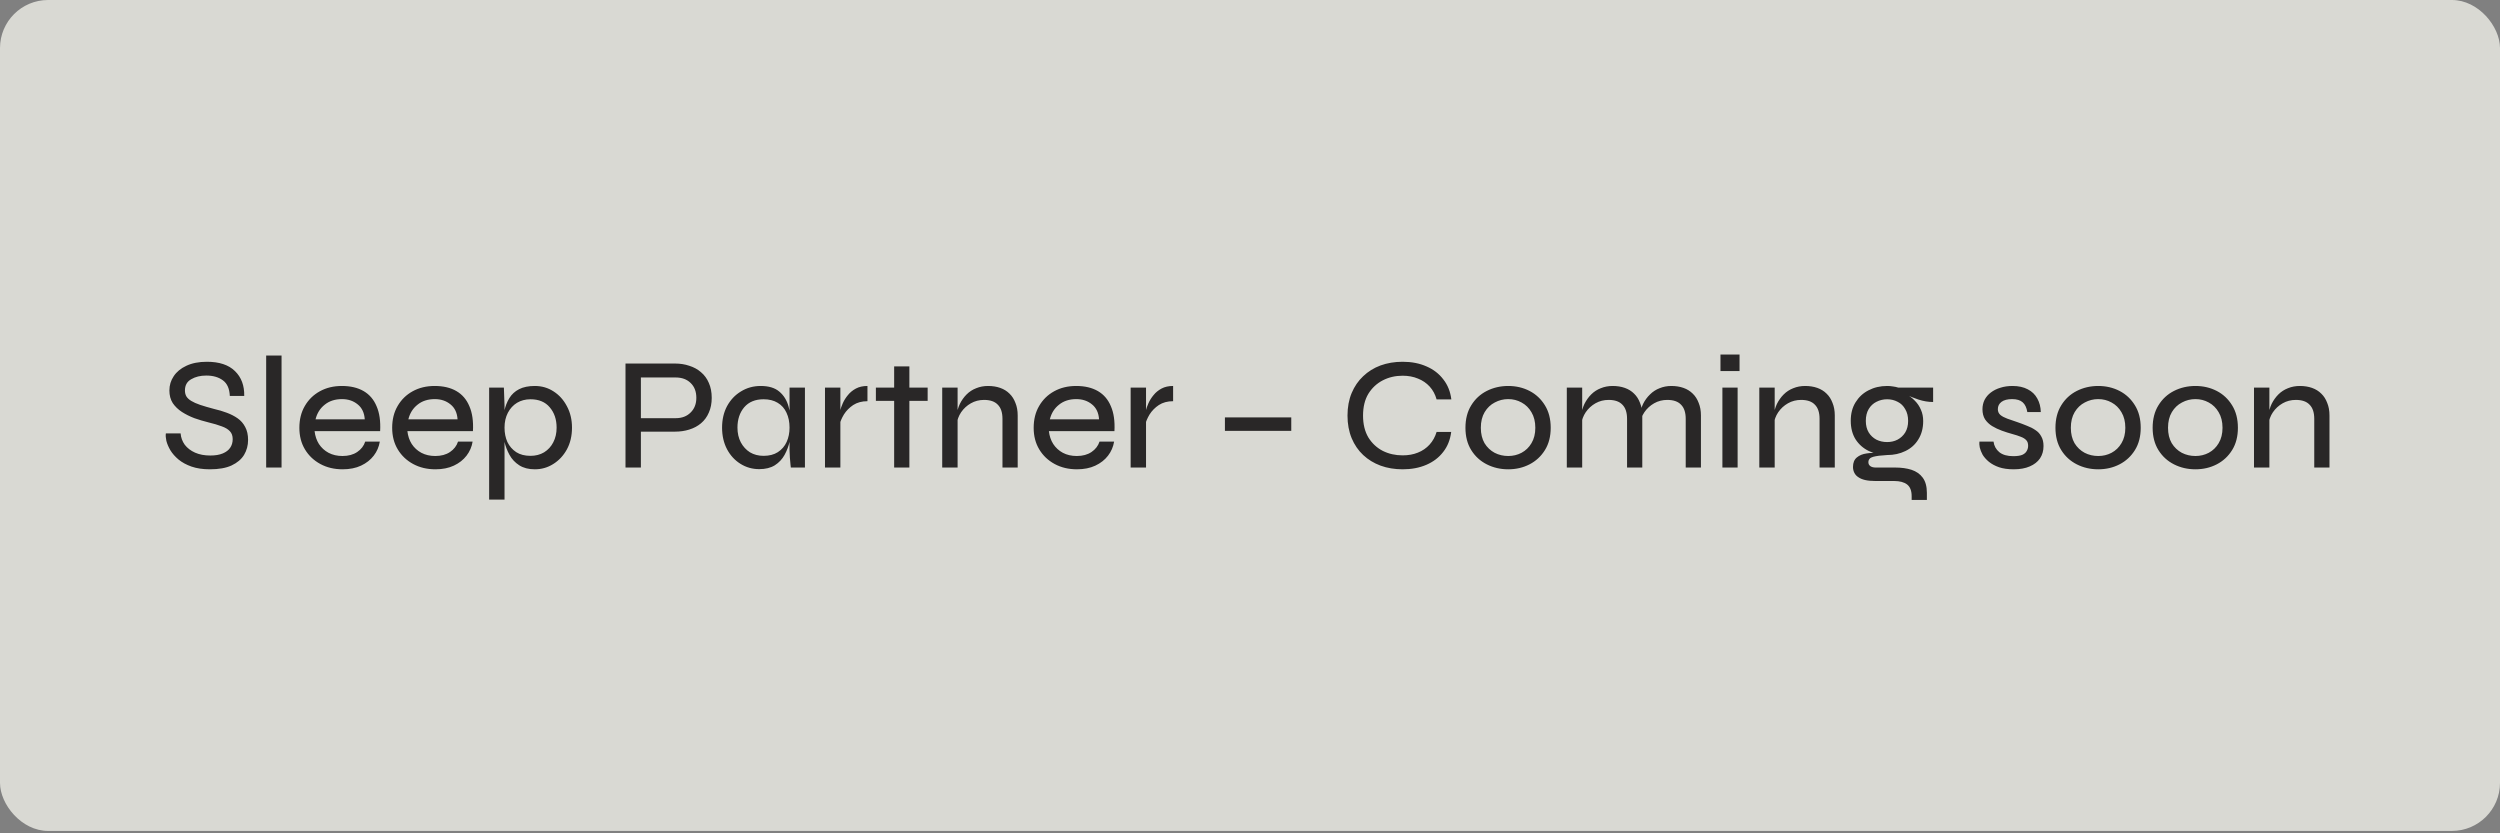
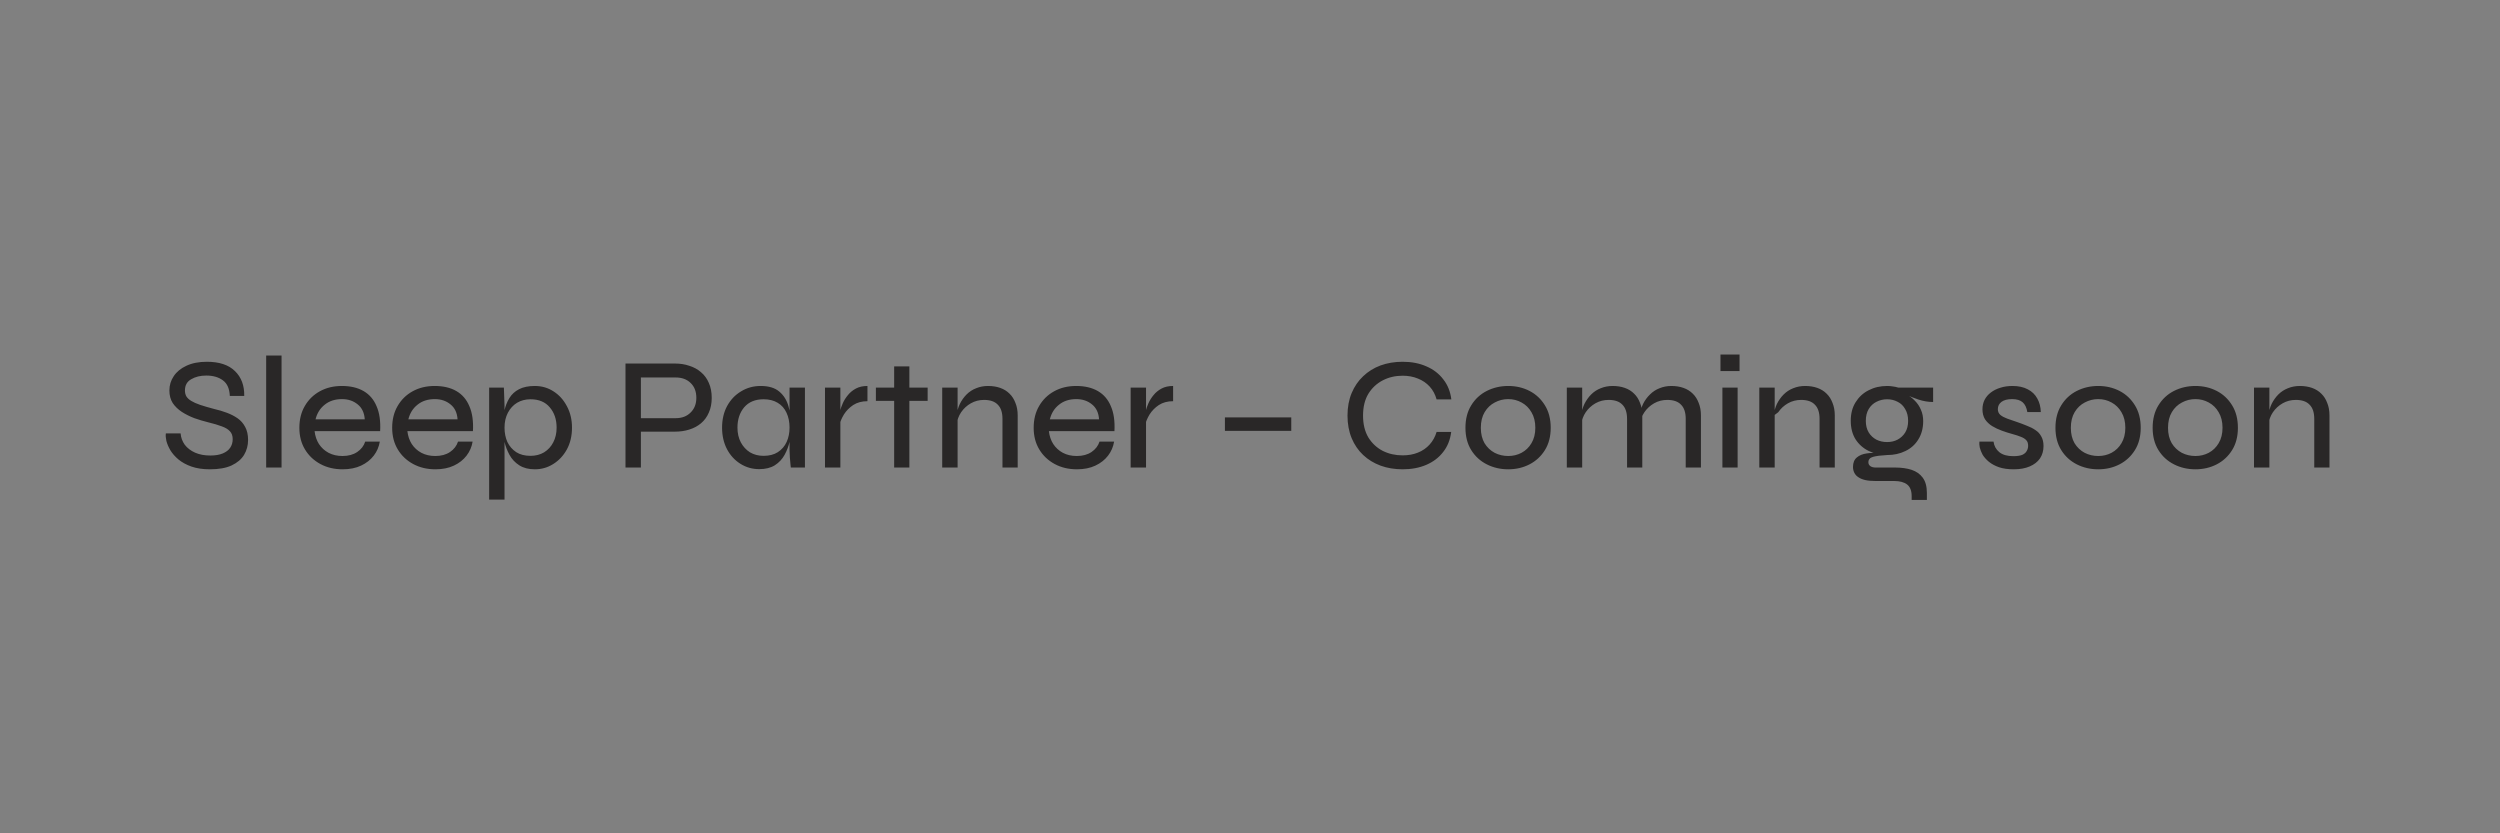
<svg xmlns="http://www.w3.org/2000/svg" width="312" height="104" viewBox="0 0 312 104" fill="none">
  <rect x="0" y="0" width="312" height="104" fill="#808080" stroke="none" />
-   <rect width="312" height="103.699" rx="6" fill="#EFEEE7" fill-opacity="0.8" />
-   <path d="M20.7 54.089H22.54C22.58 54.609 22.753 55.083 23.06 55.509C23.38 55.923 23.807 56.249 24.34 56.489C24.887 56.729 25.52 56.849 26.24 56.849C26.867 56.849 27.387 56.763 27.8 56.589C28.213 56.416 28.52 56.183 28.72 55.889C28.933 55.583 29.04 55.223 29.04 54.809C29.04 54.396 28.927 54.069 28.7 53.829C28.473 53.576 28.133 53.369 27.68 53.209C27.227 53.036 26.667 52.869 26 52.709C25.413 52.563 24.833 52.389 24.26 52.189C23.7 51.976 23.18 51.716 22.7 51.409C22.233 51.103 21.853 50.736 21.56 50.309C21.28 49.869 21.14 49.343 21.14 48.729C21.14 48.076 21.32 47.483 21.68 46.949C22.04 46.403 22.567 45.969 23.26 45.649C23.967 45.316 24.82 45.149 25.82 45.149C27.367 45.149 28.533 45.536 29.32 46.309C30.12 47.083 30.507 48.116 30.48 49.409H28.68C28.64 48.503 28.353 47.856 27.82 47.469C27.287 47.069 26.593 46.869 25.74 46.869C25.007 46.869 24.38 47.023 23.86 47.329C23.34 47.623 23.08 48.089 23.08 48.729C23.08 49.009 23.14 49.256 23.26 49.469C23.38 49.669 23.58 49.856 23.86 50.029C24.14 50.203 24.513 50.369 24.98 50.529C25.46 50.689 26.053 50.863 26.76 51.049C27.293 51.169 27.807 51.323 28.3 51.509C28.807 51.696 29.26 51.929 29.66 52.209C30.06 52.489 30.373 52.849 30.6 53.289C30.84 53.729 30.96 54.269 30.96 54.909C30.96 55.589 30.793 56.209 30.46 56.769C30.127 57.316 29.607 57.756 28.9 58.089C28.207 58.409 27.307 58.569 26.2 58.569C25.32 58.569 24.553 58.456 23.9 58.229C23.26 58.003 22.72 57.709 22.28 57.349C21.853 56.989 21.513 56.603 21.26 56.189C21.02 55.776 20.853 55.383 20.76 55.009C20.68 54.636 20.66 54.329 20.7 54.089ZM33.218 44.369H35.138V58.349H33.218V44.369ZM45.581 55.109H47.401C47.294 55.763 47.041 56.349 46.641 56.869C46.241 57.389 45.714 57.803 45.061 58.109C44.408 58.416 43.641 58.569 42.761 58.569C41.721 58.569 40.794 58.349 39.981 57.909C39.168 57.469 38.528 56.863 38.061 56.089C37.594 55.316 37.361 54.416 37.361 53.389C37.361 52.349 37.588 51.443 38.041 50.669C38.494 49.883 39.121 49.269 39.921 48.829C40.721 48.389 41.634 48.169 42.661 48.169C43.741 48.169 44.648 48.383 45.381 48.809C46.114 49.236 46.654 49.869 47.001 50.709C47.361 51.536 47.508 52.569 47.441 53.809H39.261C39.328 54.409 39.508 54.943 39.801 55.409C40.108 55.876 40.508 56.243 41.001 56.509C41.508 56.776 42.088 56.909 42.741 56.909C43.474 56.909 44.088 56.743 44.581 56.409C45.074 56.076 45.408 55.643 45.581 55.109ZM42.681 49.809C41.814 49.809 41.094 50.043 40.521 50.509C39.948 50.963 39.568 51.569 39.381 52.329H45.521C45.468 51.516 45.174 50.896 44.641 50.469C44.108 50.029 43.454 49.809 42.681 49.809ZM57.163 55.109H58.983C58.877 55.763 58.623 56.349 58.223 56.869C57.823 57.389 57.297 57.803 56.643 58.109C55.99 58.416 55.223 58.569 54.343 58.569C53.303 58.569 52.377 58.349 51.563 57.909C50.75 57.469 50.11 56.863 49.643 56.089C49.176 55.316 48.943 54.416 48.943 53.389C48.943 52.349 49.17 51.443 49.623 50.669C50.077 49.883 50.703 49.269 51.503 48.829C52.303 48.389 53.217 48.169 54.243 48.169C55.323 48.169 56.23 48.383 56.963 48.809C57.697 49.236 58.236 49.869 58.583 50.709C58.943 51.536 59.09 52.569 59.023 53.809H50.843C50.91 54.409 51.09 54.943 51.383 55.409C51.69 55.876 52.09 56.243 52.583 56.509C53.09 56.776 53.67 56.909 54.323 56.909C55.056 56.909 55.67 56.743 56.163 56.409C56.657 56.076 56.99 55.643 57.163 55.109ZM54.263 49.809C53.397 49.809 52.676 50.043 52.103 50.509C51.53 50.963 51.15 51.569 50.963 52.329H57.103C57.05 51.516 56.757 50.896 56.223 50.469C55.69 50.029 55.036 49.809 54.263 49.809ZM66.745 58.569C65.972 58.569 65.325 58.403 64.805 58.069C64.285 57.736 63.879 57.303 63.585 56.769C63.292 56.236 63.078 55.669 62.945 55.069C62.812 54.469 62.745 53.903 62.745 53.369C62.745 52.649 62.805 51.976 62.925 51.349C63.059 50.723 63.272 50.169 63.565 49.689C63.858 49.209 64.265 48.836 64.785 48.569C65.305 48.303 65.959 48.169 66.745 48.169C67.612 48.169 68.392 48.396 69.085 48.849C69.778 49.289 70.332 49.903 70.745 50.689C71.172 51.476 71.385 52.369 71.385 53.369C71.385 54.396 71.172 55.303 70.745 56.089C70.319 56.863 69.752 57.469 69.045 57.909C68.352 58.349 67.585 58.569 66.745 58.569ZM66.205 56.889C66.845 56.889 67.412 56.743 67.905 56.449C68.398 56.143 68.778 55.729 69.045 55.209C69.325 54.676 69.465 54.063 69.465 53.369C69.465 52.343 69.178 51.496 68.605 50.829C68.045 50.163 67.245 49.829 66.205 49.829C65.579 49.829 65.019 49.976 64.525 50.269C64.045 50.563 63.665 50.976 63.385 51.509C63.105 52.043 62.965 52.663 62.965 53.369C62.965 54.036 63.085 54.636 63.325 55.169C63.578 55.689 63.945 56.109 64.425 56.429C64.905 56.736 65.499 56.889 66.205 56.889ZM61.045 48.369H62.885L62.965 50.629V62.349H61.045V48.369ZM79.663 53.869V52.189H84.323C85.097 52.189 85.717 51.956 86.183 51.489C86.663 51.023 86.903 50.409 86.903 49.649C86.903 48.863 86.663 48.243 86.183 47.789C85.717 47.336 85.097 47.109 84.323 47.109H79.983V58.349H78.063V45.369H84.243C84.883 45.369 85.477 45.463 86.023 45.649C86.583 45.823 87.07 46.089 87.483 46.449C87.91 46.809 88.237 47.256 88.463 47.789C88.703 48.323 88.823 48.943 88.823 49.649C88.823 50.343 88.703 50.956 88.463 51.489C88.237 52.023 87.91 52.469 87.483 52.829C87.07 53.176 86.583 53.436 86.023 53.609C85.477 53.783 84.883 53.869 84.243 53.869H79.663ZM94.755 58.549C93.902 58.549 93.122 58.329 92.415 57.889C91.708 57.449 91.148 56.843 90.735 56.069C90.322 55.283 90.115 54.383 90.115 53.369C90.115 52.356 90.322 51.463 90.735 50.689C91.162 49.903 91.742 49.289 92.475 48.849C93.208 48.396 94.028 48.169 94.935 48.169C95.935 48.169 96.708 48.403 97.255 48.869C97.815 49.336 98.202 49.963 98.415 50.749C98.642 51.536 98.755 52.409 98.755 53.369C98.755 53.903 98.688 54.469 98.555 55.069C98.422 55.669 98.208 56.236 97.915 56.769C97.622 57.303 97.215 57.736 96.695 58.069C96.175 58.389 95.528 58.549 94.755 58.549ZM95.295 56.889C96.002 56.889 96.595 56.736 97.075 56.429C97.568 56.109 97.935 55.683 98.175 55.149C98.415 54.616 98.535 54.023 98.535 53.369C98.535 52.663 98.408 52.043 98.155 51.509C97.915 50.976 97.548 50.563 97.055 50.269C96.575 49.976 95.988 49.829 95.295 49.829C94.255 49.829 93.448 50.163 92.875 50.829C92.315 51.496 92.035 52.343 92.035 53.369C92.035 54.063 92.175 54.676 92.455 55.209C92.735 55.729 93.115 56.143 93.595 56.449C94.088 56.743 94.655 56.889 95.295 56.889ZM98.535 48.369H100.455V58.349H98.695C98.695 58.349 98.682 58.229 98.655 57.989C98.628 57.736 98.602 57.436 98.575 57.089C98.548 56.743 98.535 56.436 98.535 56.169V48.369ZM102.959 48.369H104.879V58.349H102.959V48.369ZM108.259 50.069C107.566 50.069 106.973 50.229 106.479 50.549C105.999 50.869 105.613 51.263 105.319 51.729C105.039 52.196 104.853 52.643 104.759 53.069L104.739 51.929C104.753 51.796 104.786 51.589 104.839 51.309C104.906 51.016 105.019 50.689 105.179 50.329C105.339 49.969 105.553 49.629 105.819 49.309C106.086 48.976 106.419 48.703 106.819 48.489C107.219 48.276 107.699 48.169 108.259 48.169V50.069ZM109.31 48.369H115.77V50.029H109.31V48.369ZM111.59 45.729H113.49V58.349H111.59V45.729ZM117.588 48.369H119.508V58.349H117.588V48.369ZM123.308 48.169C123.868 48.169 124.375 48.249 124.828 48.409C125.281 48.569 125.668 48.809 125.988 49.129C126.308 49.436 126.555 49.823 126.728 50.289C126.915 50.743 127.008 51.263 127.008 51.849V58.349H125.108V52.269C125.108 51.483 124.915 50.896 124.528 50.509C124.155 50.109 123.581 49.909 122.808 49.909C122.208 49.909 121.661 50.049 121.168 50.329C120.675 50.609 120.268 50.983 119.948 51.449C119.641 51.903 119.455 52.416 119.388 52.989L119.368 51.889C119.435 51.356 119.575 50.863 119.788 50.409C120.015 49.956 120.295 49.563 120.628 49.229C120.975 48.883 121.375 48.623 121.828 48.449C122.281 48.263 122.775 48.169 123.308 48.169ZM137.222 55.109H139.042C138.935 55.763 138.682 56.349 138.282 56.869C137.882 57.389 137.355 57.803 136.702 58.109C136.048 58.416 135.282 58.569 134.402 58.569C133.362 58.569 132.435 58.349 131.622 57.909C130.808 57.469 130.168 56.863 129.702 56.089C129.235 55.316 129.002 54.416 129.002 53.389C129.002 52.349 129.228 51.443 129.682 50.669C130.135 49.883 130.762 49.269 131.562 48.829C132.362 48.389 133.275 48.169 134.302 48.169C135.382 48.169 136.288 48.383 137.022 48.809C137.755 49.236 138.295 49.869 138.642 50.709C139.002 51.536 139.148 52.569 139.082 53.809H130.902C130.968 54.409 131.148 54.943 131.442 55.409C131.748 55.876 132.148 56.243 132.642 56.509C133.148 56.776 133.728 56.909 134.382 56.909C135.115 56.909 135.728 56.743 136.222 56.409C136.715 56.076 137.048 55.643 137.222 55.109ZM134.322 49.809C133.455 49.809 132.735 50.043 132.162 50.509C131.588 50.963 131.208 51.569 131.022 52.329H137.162C137.108 51.516 136.815 50.896 136.282 50.469C135.748 50.029 135.095 49.809 134.322 49.809ZM141.104 48.369H143.024V58.349H141.104V48.369ZM146.404 50.069C145.71 50.069 145.117 50.229 144.624 50.549C144.144 50.869 143.757 51.263 143.464 51.729C143.184 52.196 142.997 52.643 142.904 53.069L142.884 51.929C142.897 51.796 142.93 51.589 142.984 51.309C143.05 51.016 143.164 50.689 143.324 50.329C143.484 49.969 143.697 49.629 143.964 49.309C144.23 48.976 144.564 48.703 144.964 48.489C145.364 48.276 145.844 48.169 146.404 48.169V50.069ZM152.87 52.089H161.15V53.769H152.87V52.089ZM181.108 53.909C180.988 54.883 180.655 55.716 180.108 56.409C179.575 57.103 178.875 57.636 178.008 58.009C177.142 58.383 176.155 58.569 175.048 58.569C174.048 58.569 173.128 58.416 172.288 58.109C171.462 57.803 170.742 57.363 170.128 56.789C169.515 56.216 169.035 55.516 168.688 54.689C168.342 53.849 168.168 52.909 168.168 51.869C168.168 50.816 168.342 49.876 168.688 49.049C169.035 48.223 169.515 47.523 170.128 46.949C170.742 46.363 171.462 45.916 172.288 45.609C173.128 45.303 174.048 45.149 175.048 45.149C176.168 45.149 177.162 45.343 178.028 45.729C178.895 46.103 179.595 46.643 180.128 47.349C180.675 48.043 181.008 48.876 181.128 49.849H179.288C179.115 49.223 178.828 48.689 178.428 48.249C178.028 47.809 177.542 47.476 176.968 47.249C176.395 47.009 175.755 46.889 175.048 46.889C174.142 46.889 173.315 47.083 172.568 47.469C171.822 47.856 171.222 48.416 170.768 49.149C170.328 49.883 170.108 50.789 170.108 51.869C170.108 52.936 170.328 53.843 170.768 54.589C171.222 55.323 171.822 55.883 172.568 56.269C173.315 56.643 174.142 56.829 175.048 56.829C175.755 56.829 176.388 56.716 176.948 56.489C177.522 56.263 178.008 55.929 178.408 55.489C178.808 55.049 179.102 54.523 179.288 53.909H181.108ZM188.228 58.569C187.255 58.569 186.362 58.363 185.548 57.949C184.735 57.536 184.088 56.943 183.608 56.169C183.128 55.396 182.888 54.469 182.888 53.389C182.888 52.296 183.128 51.363 183.608 50.589C184.088 49.803 184.735 49.203 185.548 48.789C186.362 48.376 187.255 48.169 188.228 48.169C189.202 48.169 190.088 48.376 190.888 48.789C191.688 49.203 192.328 49.803 192.808 50.589C193.288 51.363 193.528 52.296 193.528 53.389C193.528 54.469 193.288 55.396 192.808 56.169C192.328 56.943 191.688 57.536 190.888 57.949C190.088 58.363 189.202 58.569 188.228 58.569ZM188.228 56.909C188.828 56.909 189.382 56.776 189.888 56.509C190.408 56.229 190.822 55.829 191.128 55.309C191.448 54.776 191.608 54.136 191.608 53.389C191.608 52.629 191.448 51.983 191.128 51.449C190.822 50.916 190.408 50.509 189.888 50.229C189.382 49.949 188.828 49.809 188.228 49.809C187.628 49.809 187.068 49.949 186.548 50.229C186.028 50.496 185.608 50.896 185.288 51.429C184.968 51.963 184.808 52.616 184.808 53.389C184.808 54.136 184.962 54.776 185.268 55.309C185.588 55.829 186.008 56.229 186.528 56.509C187.048 56.776 187.615 56.909 188.228 56.909ZM195.537 48.369H197.457V58.349H195.537V48.369ZM201.257 48.169C201.817 48.169 202.324 48.249 202.777 48.409C203.231 48.569 203.617 48.809 203.937 49.129C204.257 49.436 204.504 49.823 204.677 50.289C204.864 50.743 204.957 51.263 204.957 51.849V58.349H203.057V52.269C203.057 51.483 202.864 50.896 202.477 50.509C202.104 50.109 201.531 49.909 200.757 49.909C200.157 49.909 199.611 50.049 199.117 50.329C198.624 50.609 198.217 50.983 197.897 51.449C197.591 51.903 197.404 52.416 197.337 52.989L197.317 51.889C197.384 51.356 197.524 50.863 197.737 50.409C197.964 49.956 198.244 49.563 198.577 49.229C198.924 48.883 199.324 48.623 199.777 48.449C200.231 48.263 200.724 48.169 201.257 48.169ZM208.577 48.169C209.137 48.169 209.644 48.249 210.097 48.409C210.551 48.569 210.937 48.809 211.257 49.129C211.577 49.436 211.824 49.823 211.997 50.289C212.184 50.743 212.277 51.263 212.277 51.849V58.349H210.377V52.269C210.377 51.483 210.184 50.896 209.797 50.509C209.424 50.109 208.851 49.909 208.077 49.909C207.477 49.909 206.931 50.049 206.437 50.329C205.944 50.609 205.537 50.983 205.217 51.449C204.911 51.903 204.724 52.416 204.657 52.989L204.637 51.869C204.704 51.336 204.844 50.849 205.057 50.409C205.284 49.956 205.571 49.563 205.917 49.229C206.264 48.883 206.664 48.623 207.117 48.449C207.571 48.263 208.057 48.169 208.577 48.169ZM217.095 44.249V46.309H214.715V44.249H217.095ZM214.955 48.369H216.855V58.349H214.955V48.369ZM219.561 48.369H221.481V58.349H219.561V48.369ZM225.281 48.169C225.841 48.169 226.347 48.249 226.801 48.409C227.254 48.569 227.641 48.809 227.961 49.129C228.281 49.436 228.527 49.823 228.701 50.289C228.887 50.743 228.981 51.263 228.981 51.849V58.349H227.081V52.269C227.081 51.483 226.887 50.896 226.501 50.509C226.127 50.109 225.554 49.909 224.781 49.909C224.181 49.909 223.634 50.049 223.141 50.329C222.647 50.609 222.241 50.983 221.921 51.449C221.614 51.903 221.427 52.416 221.361 52.989L221.341 51.889C221.407 51.356 221.547 50.863 221.761 50.409C221.987 49.956 222.267 49.563 222.601 49.229C222.947 48.883 223.347 48.623 223.801 48.449C224.254 48.263 224.747 48.169 225.281 48.169ZM235.514 56.789C234.688 56.789 233.928 56.623 233.234 56.289C232.541 55.956 231.988 55.469 231.574 54.829C231.174 54.189 230.974 53.416 230.974 52.509C230.974 51.616 231.174 50.849 231.574 50.209C231.974 49.556 232.514 49.056 233.194 48.709C233.888 48.349 234.661 48.169 235.514 48.169C235.768 48.169 236.008 48.189 236.234 48.229C236.461 48.256 236.681 48.303 236.894 48.369H241.254V50.169C240.654 50.169 240.048 50.069 239.434 49.869C238.834 49.669 238.308 49.456 237.854 49.229L237.794 49.129C238.248 49.369 238.641 49.663 238.974 50.009C239.308 50.343 239.561 50.723 239.734 51.149C239.921 51.563 240.014 52.029 240.014 52.549C240.014 53.429 239.814 54.189 239.414 54.829C239.028 55.469 238.488 55.956 237.794 56.289C237.114 56.623 236.354 56.789 235.514 56.789ZM238.574 62.389V61.929C238.574 61.249 238.388 60.763 238.014 60.469C237.641 60.176 237.094 60.029 236.374 60.029H234.034C233.541 60.029 233.121 59.989 232.774 59.909C232.428 59.829 232.141 59.709 231.914 59.549C231.688 59.403 231.521 59.216 231.414 58.989C231.308 58.776 231.254 58.536 231.254 58.269C231.254 57.749 231.414 57.356 231.734 57.089C232.054 56.823 232.461 56.656 232.954 56.589C233.448 56.509 233.948 56.503 234.454 56.569L235.514 56.789C234.754 56.829 234.174 56.903 233.774 57.009C233.374 57.116 233.174 57.343 233.174 57.689C233.174 57.889 233.254 58.049 233.414 58.169C233.574 58.289 233.801 58.349 234.094 58.349H236.534C237.294 58.349 237.968 58.443 238.554 58.629C239.154 58.829 239.621 59.156 239.954 59.609C240.301 60.076 240.474 60.709 240.474 61.509V62.389H238.574ZM235.514 55.169C235.994 55.169 236.428 55.069 236.814 54.869C237.214 54.656 237.534 54.356 237.774 53.969C238.014 53.569 238.134 53.089 238.134 52.529C238.134 51.956 238.014 51.469 237.774 51.069C237.548 50.656 237.234 50.349 236.834 50.149C236.434 49.936 235.994 49.829 235.514 49.829C235.034 49.829 234.588 49.936 234.174 50.149C233.774 50.349 233.454 50.649 233.214 51.049C232.974 51.449 232.854 51.943 232.854 52.529C232.854 53.089 232.974 53.569 233.214 53.969C233.454 54.356 233.774 54.656 234.174 54.869C234.574 55.069 235.021 55.169 235.514 55.169ZM247.031 55.109H248.791C248.858 55.643 249.098 56.083 249.511 56.429C249.924 56.763 250.504 56.929 251.251 56.929C251.731 56.929 252.104 56.876 252.371 56.769C252.638 56.649 252.824 56.489 252.931 56.289C253.051 56.089 253.111 55.869 253.111 55.629C253.111 55.323 253.031 55.089 252.871 54.929C252.711 54.756 252.484 54.616 252.191 54.509C251.898 54.389 251.551 54.276 251.151 54.169C250.711 54.049 250.271 53.909 249.831 53.749C249.391 53.589 248.984 53.396 248.611 53.169C248.251 52.943 247.958 52.663 247.731 52.329C247.518 51.983 247.411 51.563 247.411 51.069C247.411 50.656 247.498 50.269 247.671 49.909C247.858 49.549 248.118 49.243 248.451 48.989C248.798 48.723 249.198 48.523 249.651 48.389C250.104 48.243 250.604 48.169 251.151 48.169C251.911 48.169 252.551 48.309 253.071 48.589C253.591 48.856 253.984 49.236 254.251 49.729C254.531 50.223 254.678 50.789 254.691 51.429H253.011C252.918 50.869 252.724 50.463 252.431 50.209C252.138 49.943 251.698 49.809 251.111 49.809C250.538 49.809 250.098 49.923 249.791 50.149C249.484 50.376 249.331 50.683 249.331 51.069C249.331 51.363 249.438 51.603 249.651 51.789C249.864 51.963 250.151 52.116 250.511 52.249C250.871 52.383 251.278 52.523 251.731 52.669C252.158 52.816 252.564 52.969 252.951 53.129C253.351 53.276 253.704 53.456 254.011 53.669C254.331 53.869 254.578 54.136 254.751 54.469C254.938 54.789 255.031 55.189 255.031 55.669C255.031 56.256 254.884 56.769 254.591 57.209C254.298 57.636 253.871 57.969 253.311 58.209C252.764 58.449 252.098 58.569 251.311 58.569C250.591 58.569 249.978 58.483 249.471 58.309C248.978 58.136 248.558 57.909 248.211 57.629C247.878 57.349 247.618 57.056 247.431 56.749C247.258 56.429 247.138 56.123 247.071 55.829C247.018 55.536 247.004 55.296 247.031 55.109ZM261.861 58.569C260.888 58.569 259.995 58.363 259.181 57.949C258.368 57.536 257.721 56.943 257.241 56.169C256.761 55.396 256.521 54.469 256.521 53.389C256.521 52.296 256.761 51.363 257.241 50.589C257.721 49.803 258.368 49.203 259.181 48.789C259.995 48.376 260.888 48.169 261.861 48.169C262.835 48.169 263.721 48.376 264.521 48.789C265.321 49.203 265.961 49.803 266.441 50.589C266.921 51.363 267.161 52.296 267.161 53.389C267.161 54.469 266.921 55.396 266.441 56.169C265.961 56.943 265.321 57.536 264.521 57.949C263.721 58.363 262.835 58.569 261.861 58.569ZM261.861 56.909C262.461 56.909 263.015 56.776 263.521 56.509C264.041 56.229 264.455 55.829 264.761 55.309C265.081 54.776 265.241 54.136 265.241 53.389C265.241 52.629 265.081 51.983 264.761 51.449C264.455 50.916 264.041 50.509 263.521 50.229C263.015 49.949 262.461 49.809 261.861 49.809C261.261 49.809 260.701 49.949 260.181 50.229C259.661 50.496 259.241 50.896 258.921 51.429C258.601 51.963 258.441 52.616 258.441 53.389C258.441 54.136 258.595 54.776 258.901 55.309C259.221 55.829 259.641 56.229 260.161 56.509C260.681 56.776 261.248 56.909 261.861 56.909ZM273.99 58.569C273.017 58.569 272.123 58.363 271.31 57.949C270.497 57.536 269.85 56.943 269.37 56.169C268.89 55.396 268.65 54.469 268.65 53.389C268.65 52.296 268.89 51.363 269.37 50.589C269.85 49.803 270.497 49.203 271.31 48.789C272.123 48.376 273.017 48.169 273.99 48.169C274.963 48.169 275.85 48.376 276.65 48.789C277.45 49.203 278.09 49.803 278.57 50.589C279.05 51.363 279.29 52.296 279.29 53.389C279.29 54.469 279.05 55.396 278.57 56.169C278.09 56.943 277.45 57.536 276.65 57.949C275.85 58.363 274.963 58.569 273.99 58.569ZM273.99 56.909C274.59 56.909 275.143 56.776 275.65 56.509C276.17 56.229 276.583 55.829 276.89 55.309C277.21 54.776 277.37 54.136 277.37 53.389C277.37 52.629 277.21 51.983 276.89 51.449C276.583 50.916 276.17 50.509 275.65 50.229C275.143 49.949 274.59 49.809 273.99 49.809C273.39 49.809 272.83 49.949 272.31 50.229C271.79 50.496 271.37 50.896 271.05 51.429C270.73 51.963 270.57 52.616 270.57 53.389C270.57 54.136 270.723 54.776 271.03 55.309C271.35 55.829 271.77 56.229 272.29 56.509C272.81 56.776 273.377 56.909 273.99 56.909ZM281.299 48.369H283.219V58.349H281.299V48.369ZM287.019 48.169C287.579 48.169 288.086 48.249 288.539 48.409C288.992 48.569 289.379 48.809 289.699 49.129C290.019 49.436 290.266 49.823 290.439 50.289C290.626 50.743 290.719 51.263 290.719 51.849V58.349H288.819V52.269C288.819 51.483 288.626 50.896 288.239 50.509C287.866 50.109 287.292 49.909 286.519 49.909C285.919 49.909 285.372 50.049 284.879 50.329C284.386 50.609 283.979 50.983 283.659 51.449C283.352 51.903 283.166 52.416 283.099 52.989L283.079 51.889C283.146 51.356 283.286 50.863 283.499 50.409C283.726 49.956 284.006 49.563 284.339 49.229C284.686 48.883 285.086 48.623 285.539 48.449C285.992 48.263 286.486 48.169 287.019 48.169Z" fill="#292727" />
+   <path d="M20.7 54.089H22.54C22.58 54.609 22.753 55.083 23.06 55.509C23.38 55.923 23.807 56.249 24.34 56.489C24.887 56.729 25.52 56.849 26.24 56.849C26.867 56.849 27.387 56.763 27.8 56.589C28.213 56.416 28.52 56.183 28.72 55.889C28.933 55.583 29.04 55.223 29.04 54.809C29.04 54.396 28.927 54.069 28.7 53.829C28.473 53.576 28.133 53.369 27.68 53.209C27.227 53.036 26.667 52.869 26 52.709C25.413 52.563 24.833 52.389 24.26 52.189C23.7 51.976 23.18 51.716 22.7 51.409C22.233 51.103 21.853 50.736 21.56 50.309C21.28 49.869 21.14 49.343 21.14 48.729C21.14 48.076 21.32 47.483 21.68 46.949C22.04 46.403 22.567 45.969 23.26 45.649C23.967 45.316 24.82 45.149 25.82 45.149C27.367 45.149 28.533 45.536 29.32 46.309C30.12 47.083 30.507 48.116 30.48 49.409H28.68C28.64 48.503 28.353 47.856 27.82 47.469C27.287 47.069 26.593 46.869 25.74 46.869C25.007 46.869 24.38 47.023 23.86 47.329C23.34 47.623 23.08 48.089 23.08 48.729C23.08 49.009 23.14 49.256 23.26 49.469C23.38 49.669 23.58 49.856 23.86 50.029C24.14 50.203 24.513 50.369 24.98 50.529C25.46 50.689 26.053 50.863 26.76 51.049C27.293 51.169 27.807 51.323 28.3 51.509C28.807 51.696 29.26 51.929 29.66 52.209C30.06 52.489 30.373 52.849 30.6 53.289C30.84 53.729 30.96 54.269 30.96 54.909C30.96 55.589 30.793 56.209 30.46 56.769C30.127 57.316 29.607 57.756 28.9 58.089C28.207 58.409 27.307 58.569 26.2 58.569C25.32 58.569 24.553 58.456 23.9 58.229C23.26 58.003 22.72 57.709 22.28 57.349C21.853 56.989 21.513 56.603 21.26 56.189C21.02 55.776 20.853 55.383 20.76 55.009C20.68 54.636 20.66 54.329 20.7 54.089ZM33.218 44.369H35.138V58.349H33.218V44.369ZM45.581 55.109H47.401C47.294 55.763 47.041 56.349 46.641 56.869C46.241 57.389 45.714 57.803 45.061 58.109C44.408 58.416 43.641 58.569 42.761 58.569C41.721 58.569 40.794 58.349 39.981 57.909C39.168 57.469 38.528 56.863 38.061 56.089C37.594 55.316 37.361 54.416 37.361 53.389C37.361 52.349 37.588 51.443 38.041 50.669C38.494 49.883 39.121 49.269 39.921 48.829C40.721 48.389 41.634 48.169 42.661 48.169C43.741 48.169 44.648 48.383 45.381 48.809C46.114 49.236 46.654 49.869 47.001 50.709C47.361 51.536 47.508 52.569 47.441 53.809H39.261C39.328 54.409 39.508 54.943 39.801 55.409C40.108 55.876 40.508 56.243 41.001 56.509C41.508 56.776 42.088 56.909 42.741 56.909C43.474 56.909 44.088 56.743 44.581 56.409C45.074 56.076 45.408 55.643 45.581 55.109ZM42.681 49.809C41.814 49.809 41.094 50.043 40.521 50.509C39.948 50.963 39.568 51.569 39.381 52.329H45.521C45.468 51.516 45.174 50.896 44.641 50.469C44.108 50.029 43.454 49.809 42.681 49.809ZM57.163 55.109H58.983C58.877 55.763 58.623 56.349 58.223 56.869C57.823 57.389 57.297 57.803 56.643 58.109C55.99 58.416 55.223 58.569 54.343 58.569C53.303 58.569 52.377 58.349 51.563 57.909C50.75 57.469 50.11 56.863 49.643 56.089C49.176 55.316 48.943 54.416 48.943 53.389C48.943 52.349 49.17 51.443 49.623 50.669C50.077 49.883 50.703 49.269 51.503 48.829C52.303 48.389 53.217 48.169 54.243 48.169C55.323 48.169 56.23 48.383 56.963 48.809C57.697 49.236 58.236 49.869 58.583 50.709C58.943 51.536 59.09 52.569 59.023 53.809H50.843C50.91 54.409 51.09 54.943 51.383 55.409C51.69 55.876 52.09 56.243 52.583 56.509C53.09 56.776 53.67 56.909 54.323 56.909C55.056 56.909 55.67 56.743 56.163 56.409C56.657 56.076 56.99 55.643 57.163 55.109ZM54.263 49.809C53.397 49.809 52.676 50.043 52.103 50.509C51.53 50.963 51.15 51.569 50.963 52.329H57.103C57.05 51.516 56.757 50.896 56.223 50.469C55.69 50.029 55.036 49.809 54.263 49.809ZM66.745 58.569C65.972 58.569 65.325 58.403 64.805 58.069C64.285 57.736 63.879 57.303 63.585 56.769C63.292 56.236 63.078 55.669 62.945 55.069C62.812 54.469 62.745 53.903 62.745 53.369C62.745 52.649 62.805 51.976 62.925 51.349C63.059 50.723 63.272 50.169 63.565 49.689C63.858 49.209 64.265 48.836 64.785 48.569C65.305 48.303 65.959 48.169 66.745 48.169C67.612 48.169 68.392 48.396 69.085 48.849C69.778 49.289 70.332 49.903 70.745 50.689C71.172 51.476 71.385 52.369 71.385 53.369C71.385 54.396 71.172 55.303 70.745 56.089C70.319 56.863 69.752 57.469 69.045 57.909C68.352 58.349 67.585 58.569 66.745 58.569ZM66.205 56.889C66.845 56.889 67.412 56.743 67.905 56.449C68.398 56.143 68.778 55.729 69.045 55.209C69.325 54.676 69.465 54.063 69.465 53.369C69.465 52.343 69.178 51.496 68.605 50.829C68.045 50.163 67.245 49.829 66.205 49.829C65.579 49.829 65.019 49.976 64.525 50.269C64.045 50.563 63.665 50.976 63.385 51.509C63.105 52.043 62.965 52.663 62.965 53.369C62.965 54.036 63.085 54.636 63.325 55.169C63.578 55.689 63.945 56.109 64.425 56.429C64.905 56.736 65.499 56.889 66.205 56.889ZM61.045 48.369H62.885L62.965 50.629V62.349H61.045V48.369ZM79.663 53.869V52.189H84.323C85.097 52.189 85.717 51.956 86.183 51.489C86.663 51.023 86.903 50.409 86.903 49.649C86.903 48.863 86.663 48.243 86.183 47.789C85.717 47.336 85.097 47.109 84.323 47.109H79.983V58.349H78.063V45.369H84.243C84.883 45.369 85.477 45.463 86.023 45.649C86.583 45.823 87.07 46.089 87.483 46.449C87.91 46.809 88.237 47.256 88.463 47.789C88.703 48.323 88.823 48.943 88.823 49.649C88.823 50.343 88.703 50.956 88.463 51.489C88.237 52.023 87.91 52.469 87.483 52.829C87.07 53.176 86.583 53.436 86.023 53.609C85.477 53.783 84.883 53.869 84.243 53.869H79.663ZM94.755 58.549C93.902 58.549 93.122 58.329 92.415 57.889C91.708 57.449 91.148 56.843 90.735 56.069C90.322 55.283 90.115 54.383 90.115 53.369C90.115 52.356 90.322 51.463 90.735 50.689C91.162 49.903 91.742 49.289 92.475 48.849C93.208 48.396 94.028 48.169 94.935 48.169C95.935 48.169 96.708 48.403 97.255 48.869C97.815 49.336 98.202 49.963 98.415 50.749C98.642 51.536 98.755 52.409 98.755 53.369C98.755 53.903 98.688 54.469 98.555 55.069C98.422 55.669 98.208 56.236 97.915 56.769C97.622 57.303 97.215 57.736 96.695 58.069C96.175 58.389 95.528 58.549 94.755 58.549ZM95.295 56.889C96.002 56.889 96.595 56.736 97.075 56.429C97.568 56.109 97.935 55.683 98.175 55.149C98.415 54.616 98.535 54.023 98.535 53.369C98.535 52.663 98.408 52.043 98.155 51.509C97.915 50.976 97.548 50.563 97.055 50.269C96.575 49.976 95.988 49.829 95.295 49.829C94.255 49.829 93.448 50.163 92.875 50.829C92.315 51.496 92.035 52.343 92.035 53.369C92.035 54.063 92.175 54.676 92.455 55.209C92.735 55.729 93.115 56.143 93.595 56.449C94.088 56.743 94.655 56.889 95.295 56.889ZM98.535 48.369H100.455V58.349H98.695C98.695 58.349 98.682 58.229 98.655 57.989C98.628 57.736 98.602 57.436 98.575 57.089C98.548 56.743 98.535 56.436 98.535 56.169V48.369ZM102.959 48.369H104.879V58.349H102.959V48.369ZM108.259 50.069C107.566 50.069 106.973 50.229 106.479 50.549C105.999 50.869 105.613 51.263 105.319 51.729C105.039 52.196 104.853 52.643 104.759 53.069L104.739 51.929C104.753 51.796 104.786 51.589 104.839 51.309C104.906 51.016 105.019 50.689 105.179 50.329C105.339 49.969 105.553 49.629 105.819 49.309C106.086 48.976 106.419 48.703 106.819 48.489C107.219 48.276 107.699 48.169 108.259 48.169V50.069ZM109.31 48.369H115.77V50.029H109.31V48.369ZM111.59 45.729H113.49V58.349H111.59V45.729ZM117.588 48.369H119.508V58.349H117.588V48.369ZM123.308 48.169C123.868 48.169 124.375 48.249 124.828 48.409C125.281 48.569 125.668 48.809 125.988 49.129C126.308 49.436 126.555 49.823 126.728 50.289C126.915 50.743 127.008 51.263 127.008 51.849V58.349H125.108V52.269C125.108 51.483 124.915 50.896 124.528 50.509C124.155 50.109 123.581 49.909 122.808 49.909C122.208 49.909 121.661 50.049 121.168 50.329C120.675 50.609 120.268 50.983 119.948 51.449C119.641 51.903 119.455 52.416 119.388 52.989L119.368 51.889C119.435 51.356 119.575 50.863 119.788 50.409C120.015 49.956 120.295 49.563 120.628 49.229C120.975 48.883 121.375 48.623 121.828 48.449C122.281 48.263 122.775 48.169 123.308 48.169ZM137.222 55.109H139.042C138.935 55.763 138.682 56.349 138.282 56.869C137.882 57.389 137.355 57.803 136.702 58.109C136.048 58.416 135.282 58.569 134.402 58.569C133.362 58.569 132.435 58.349 131.622 57.909C130.808 57.469 130.168 56.863 129.702 56.089C129.235 55.316 129.002 54.416 129.002 53.389C129.002 52.349 129.228 51.443 129.682 50.669C130.135 49.883 130.762 49.269 131.562 48.829C132.362 48.389 133.275 48.169 134.302 48.169C135.382 48.169 136.288 48.383 137.022 48.809C137.755 49.236 138.295 49.869 138.642 50.709C139.002 51.536 139.148 52.569 139.082 53.809H130.902C130.968 54.409 131.148 54.943 131.442 55.409C131.748 55.876 132.148 56.243 132.642 56.509C133.148 56.776 133.728 56.909 134.382 56.909C135.115 56.909 135.728 56.743 136.222 56.409C136.715 56.076 137.048 55.643 137.222 55.109ZM134.322 49.809C133.455 49.809 132.735 50.043 132.162 50.509C131.588 50.963 131.208 51.569 131.022 52.329H137.162C137.108 51.516 136.815 50.896 136.282 50.469C135.748 50.029 135.095 49.809 134.322 49.809ZM141.104 48.369H143.024V58.349H141.104V48.369ZM146.404 50.069C145.71 50.069 145.117 50.229 144.624 50.549C144.144 50.869 143.757 51.263 143.464 51.729C143.184 52.196 142.997 52.643 142.904 53.069L142.884 51.929C142.897 51.796 142.93 51.589 142.984 51.309C143.05 51.016 143.164 50.689 143.324 50.329C143.484 49.969 143.697 49.629 143.964 49.309C144.23 48.976 144.564 48.703 144.964 48.489C145.364 48.276 145.844 48.169 146.404 48.169V50.069ZM152.87 52.089H161.15V53.769H152.87V52.089ZM181.108 53.909C180.988 54.883 180.655 55.716 180.108 56.409C179.575 57.103 178.875 57.636 178.008 58.009C177.142 58.383 176.155 58.569 175.048 58.569C174.048 58.569 173.128 58.416 172.288 58.109C171.462 57.803 170.742 57.363 170.128 56.789C169.515 56.216 169.035 55.516 168.688 54.689C168.342 53.849 168.168 52.909 168.168 51.869C168.168 50.816 168.342 49.876 168.688 49.049C169.035 48.223 169.515 47.523 170.128 46.949C170.742 46.363 171.462 45.916 172.288 45.609C173.128 45.303 174.048 45.149 175.048 45.149C176.168 45.149 177.162 45.343 178.028 45.729C178.895 46.103 179.595 46.643 180.128 47.349C180.675 48.043 181.008 48.876 181.128 49.849H179.288C179.115 49.223 178.828 48.689 178.428 48.249C178.028 47.809 177.542 47.476 176.968 47.249C176.395 47.009 175.755 46.889 175.048 46.889C174.142 46.889 173.315 47.083 172.568 47.469C171.822 47.856 171.222 48.416 170.768 49.149C170.328 49.883 170.108 50.789 170.108 51.869C170.108 52.936 170.328 53.843 170.768 54.589C171.222 55.323 171.822 55.883 172.568 56.269C173.315 56.643 174.142 56.829 175.048 56.829C175.755 56.829 176.388 56.716 176.948 56.489C177.522 56.263 178.008 55.929 178.408 55.489C178.808 55.049 179.102 54.523 179.288 53.909H181.108ZM188.228 58.569C187.255 58.569 186.362 58.363 185.548 57.949C184.735 57.536 184.088 56.943 183.608 56.169C183.128 55.396 182.888 54.469 182.888 53.389C182.888 52.296 183.128 51.363 183.608 50.589C184.088 49.803 184.735 49.203 185.548 48.789C186.362 48.376 187.255 48.169 188.228 48.169C189.202 48.169 190.088 48.376 190.888 48.789C191.688 49.203 192.328 49.803 192.808 50.589C193.288 51.363 193.528 52.296 193.528 53.389C193.528 54.469 193.288 55.396 192.808 56.169C192.328 56.943 191.688 57.536 190.888 57.949C190.088 58.363 189.202 58.569 188.228 58.569ZM188.228 56.909C188.828 56.909 189.382 56.776 189.888 56.509C190.408 56.229 190.822 55.829 191.128 55.309C191.448 54.776 191.608 54.136 191.608 53.389C191.608 52.629 191.448 51.983 191.128 51.449C190.822 50.916 190.408 50.509 189.888 50.229C189.382 49.949 188.828 49.809 188.228 49.809C187.628 49.809 187.068 49.949 186.548 50.229C186.028 50.496 185.608 50.896 185.288 51.429C184.968 51.963 184.808 52.616 184.808 53.389C184.808 54.136 184.962 54.776 185.268 55.309C185.588 55.829 186.008 56.229 186.528 56.509C187.048 56.776 187.615 56.909 188.228 56.909ZM195.537 48.369H197.457V58.349H195.537V48.369ZM201.257 48.169C201.817 48.169 202.324 48.249 202.777 48.409C203.231 48.569 203.617 48.809 203.937 49.129C204.257 49.436 204.504 49.823 204.677 50.289C204.864 50.743 204.957 51.263 204.957 51.849V58.349H203.057V52.269C203.057 51.483 202.864 50.896 202.477 50.509C202.104 50.109 201.531 49.909 200.757 49.909C200.157 49.909 199.611 50.049 199.117 50.329C198.624 50.609 198.217 50.983 197.897 51.449C197.591 51.903 197.404 52.416 197.337 52.989L197.317 51.889C197.384 51.356 197.524 50.863 197.737 50.409C197.964 49.956 198.244 49.563 198.577 49.229C198.924 48.883 199.324 48.623 199.777 48.449C200.231 48.263 200.724 48.169 201.257 48.169ZM208.577 48.169C209.137 48.169 209.644 48.249 210.097 48.409C210.551 48.569 210.937 48.809 211.257 49.129C211.577 49.436 211.824 49.823 211.997 50.289C212.184 50.743 212.277 51.263 212.277 51.849V58.349H210.377V52.269C210.377 51.483 210.184 50.896 209.797 50.509C209.424 50.109 208.851 49.909 208.077 49.909C207.477 49.909 206.931 50.049 206.437 50.329C205.944 50.609 205.537 50.983 205.217 51.449C204.911 51.903 204.724 52.416 204.657 52.989L204.637 51.869C204.704 51.336 204.844 50.849 205.057 50.409C205.284 49.956 205.571 49.563 205.917 49.229C206.264 48.883 206.664 48.623 207.117 48.449C207.571 48.263 208.057 48.169 208.577 48.169ZM217.095 44.249V46.309H214.715V44.249H217.095ZM214.955 48.369H216.855V58.349H214.955V48.369ZM219.561 48.369H221.481V58.349H219.561V48.369ZM225.281 48.169C225.841 48.169 226.347 48.249 226.801 48.409C227.254 48.569 227.641 48.809 227.961 49.129C228.281 49.436 228.527 49.823 228.701 50.289C228.887 50.743 228.981 51.263 228.981 51.849V58.349H227.081V52.269C227.081 51.483 226.887 50.896 226.501 50.509C226.127 50.109 225.554 49.909 224.781 49.909C224.181 49.909 223.634 50.049 223.141 50.329C222.647 50.609 222.241 50.983 221.921 51.449L221.341 51.889C221.407 51.356 221.547 50.863 221.761 50.409C221.987 49.956 222.267 49.563 222.601 49.229C222.947 48.883 223.347 48.623 223.801 48.449C224.254 48.263 224.747 48.169 225.281 48.169ZM235.514 56.789C234.688 56.789 233.928 56.623 233.234 56.289C232.541 55.956 231.988 55.469 231.574 54.829C231.174 54.189 230.974 53.416 230.974 52.509C230.974 51.616 231.174 50.849 231.574 50.209C231.974 49.556 232.514 49.056 233.194 48.709C233.888 48.349 234.661 48.169 235.514 48.169C235.768 48.169 236.008 48.189 236.234 48.229C236.461 48.256 236.681 48.303 236.894 48.369H241.254V50.169C240.654 50.169 240.048 50.069 239.434 49.869C238.834 49.669 238.308 49.456 237.854 49.229L237.794 49.129C238.248 49.369 238.641 49.663 238.974 50.009C239.308 50.343 239.561 50.723 239.734 51.149C239.921 51.563 240.014 52.029 240.014 52.549C240.014 53.429 239.814 54.189 239.414 54.829C239.028 55.469 238.488 55.956 237.794 56.289C237.114 56.623 236.354 56.789 235.514 56.789ZM238.574 62.389V61.929C238.574 61.249 238.388 60.763 238.014 60.469C237.641 60.176 237.094 60.029 236.374 60.029H234.034C233.541 60.029 233.121 59.989 232.774 59.909C232.428 59.829 232.141 59.709 231.914 59.549C231.688 59.403 231.521 59.216 231.414 58.989C231.308 58.776 231.254 58.536 231.254 58.269C231.254 57.749 231.414 57.356 231.734 57.089C232.054 56.823 232.461 56.656 232.954 56.589C233.448 56.509 233.948 56.503 234.454 56.569L235.514 56.789C234.754 56.829 234.174 56.903 233.774 57.009C233.374 57.116 233.174 57.343 233.174 57.689C233.174 57.889 233.254 58.049 233.414 58.169C233.574 58.289 233.801 58.349 234.094 58.349H236.534C237.294 58.349 237.968 58.443 238.554 58.629C239.154 58.829 239.621 59.156 239.954 59.609C240.301 60.076 240.474 60.709 240.474 61.509V62.389H238.574ZM235.514 55.169C235.994 55.169 236.428 55.069 236.814 54.869C237.214 54.656 237.534 54.356 237.774 53.969C238.014 53.569 238.134 53.089 238.134 52.529C238.134 51.956 238.014 51.469 237.774 51.069C237.548 50.656 237.234 50.349 236.834 50.149C236.434 49.936 235.994 49.829 235.514 49.829C235.034 49.829 234.588 49.936 234.174 50.149C233.774 50.349 233.454 50.649 233.214 51.049C232.974 51.449 232.854 51.943 232.854 52.529C232.854 53.089 232.974 53.569 233.214 53.969C233.454 54.356 233.774 54.656 234.174 54.869C234.574 55.069 235.021 55.169 235.514 55.169ZM247.031 55.109H248.791C248.858 55.643 249.098 56.083 249.511 56.429C249.924 56.763 250.504 56.929 251.251 56.929C251.731 56.929 252.104 56.876 252.371 56.769C252.638 56.649 252.824 56.489 252.931 56.289C253.051 56.089 253.111 55.869 253.111 55.629C253.111 55.323 253.031 55.089 252.871 54.929C252.711 54.756 252.484 54.616 252.191 54.509C251.898 54.389 251.551 54.276 251.151 54.169C250.711 54.049 250.271 53.909 249.831 53.749C249.391 53.589 248.984 53.396 248.611 53.169C248.251 52.943 247.958 52.663 247.731 52.329C247.518 51.983 247.411 51.563 247.411 51.069C247.411 50.656 247.498 50.269 247.671 49.909C247.858 49.549 248.118 49.243 248.451 48.989C248.798 48.723 249.198 48.523 249.651 48.389C250.104 48.243 250.604 48.169 251.151 48.169C251.911 48.169 252.551 48.309 253.071 48.589C253.591 48.856 253.984 49.236 254.251 49.729C254.531 50.223 254.678 50.789 254.691 51.429H253.011C252.918 50.869 252.724 50.463 252.431 50.209C252.138 49.943 251.698 49.809 251.111 49.809C250.538 49.809 250.098 49.923 249.791 50.149C249.484 50.376 249.331 50.683 249.331 51.069C249.331 51.363 249.438 51.603 249.651 51.789C249.864 51.963 250.151 52.116 250.511 52.249C250.871 52.383 251.278 52.523 251.731 52.669C252.158 52.816 252.564 52.969 252.951 53.129C253.351 53.276 253.704 53.456 254.011 53.669C254.331 53.869 254.578 54.136 254.751 54.469C254.938 54.789 255.031 55.189 255.031 55.669C255.031 56.256 254.884 56.769 254.591 57.209C254.298 57.636 253.871 57.969 253.311 58.209C252.764 58.449 252.098 58.569 251.311 58.569C250.591 58.569 249.978 58.483 249.471 58.309C248.978 58.136 248.558 57.909 248.211 57.629C247.878 57.349 247.618 57.056 247.431 56.749C247.258 56.429 247.138 56.123 247.071 55.829C247.018 55.536 247.004 55.296 247.031 55.109ZM261.861 58.569C260.888 58.569 259.995 58.363 259.181 57.949C258.368 57.536 257.721 56.943 257.241 56.169C256.761 55.396 256.521 54.469 256.521 53.389C256.521 52.296 256.761 51.363 257.241 50.589C257.721 49.803 258.368 49.203 259.181 48.789C259.995 48.376 260.888 48.169 261.861 48.169C262.835 48.169 263.721 48.376 264.521 48.789C265.321 49.203 265.961 49.803 266.441 50.589C266.921 51.363 267.161 52.296 267.161 53.389C267.161 54.469 266.921 55.396 266.441 56.169C265.961 56.943 265.321 57.536 264.521 57.949C263.721 58.363 262.835 58.569 261.861 58.569ZM261.861 56.909C262.461 56.909 263.015 56.776 263.521 56.509C264.041 56.229 264.455 55.829 264.761 55.309C265.081 54.776 265.241 54.136 265.241 53.389C265.241 52.629 265.081 51.983 264.761 51.449C264.455 50.916 264.041 50.509 263.521 50.229C263.015 49.949 262.461 49.809 261.861 49.809C261.261 49.809 260.701 49.949 260.181 50.229C259.661 50.496 259.241 50.896 258.921 51.429C258.601 51.963 258.441 52.616 258.441 53.389C258.441 54.136 258.595 54.776 258.901 55.309C259.221 55.829 259.641 56.229 260.161 56.509C260.681 56.776 261.248 56.909 261.861 56.909ZM273.99 58.569C273.017 58.569 272.123 58.363 271.31 57.949C270.497 57.536 269.85 56.943 269.37 56.169C268.89 55.396 268.65 54.469 268.65 53.389C268.65 52.296 268.89 51.363 269.37 50.589C269.85 49.803 270.497 49.203 271.31 48.789C272.123 48.376 273.017 48.169 273.99 48.169C274.963 48.169 275.85 48.376 276.65 48.789C277.45 49.203 278.09 49.803 278.57 50.589C279.05 51.363 279.29 52.296 279.29 53.389C279.29 54.469 279.05 55.396 278.57 56.169C278.09 56.943 277.45 57.536 276.65 57.949C275.85 58.363 274.963 58.569 273.99 58.569ZM273.99 56.909C274.59 56.909 275.143 56.776 275.65 56.509C276.17 56.229 276.583 55.829 276.89 55.309C277.21 54.776 277.37 54.136 277.37 53.389C277.37 52.629 277.21 51.983 276.89 51.449C276.583 50.916 276.17 50.509 275.65 50.229C275.143 49.949 274.59 49.809 273.99 49.809C273.39 49.809 272.83 49.949 272.31 50.229C271.79 50.496 271.37 50.896 271.05 51.429C270.73 51.963 270.57 52.616 270.57 53.389C270.57 54.136 270.723 54.776 271.03 55.309C271.35 55.829 271.77 56.229 272.29 56.509C272.81 56.776 273.377 56.909 273.99 56.909ZM281.299 48.369H283.219V58.349H281.299V48.369ZM287.019 48.169C287.579 48.169 288.086 48.249 288.539 48.409C288.992 48.569 289.379 48.809 289.699 49.129C290.019 49.436 290.266 49.823 290.439 50.289C290.626 50.743 290.719 51.263 290.719 51.849V58.349H288.819V52.269C288.819 51.483 288.626 50.896 288.239 50.509C287.866 50.109 287.292 49.909 286.519 49.909C285.919 49.909 285.372 50.049 284.879 50.329C284.386 50.609 283.979 50.983 283.659 51.449C283.352 51.903 283.166 52.416 283.099 52.989L283.079 51.889C283.146 51.356 283.286 50.863 283.499 50.409C283.726 49.956 284.006 49.563 284.339 49.229C284.686 48.883 285.086 48.623 285.539 48.449C285.992 48.263 286.486 48.169 287.019 48.169Z" fill="#292727" />
</svg>